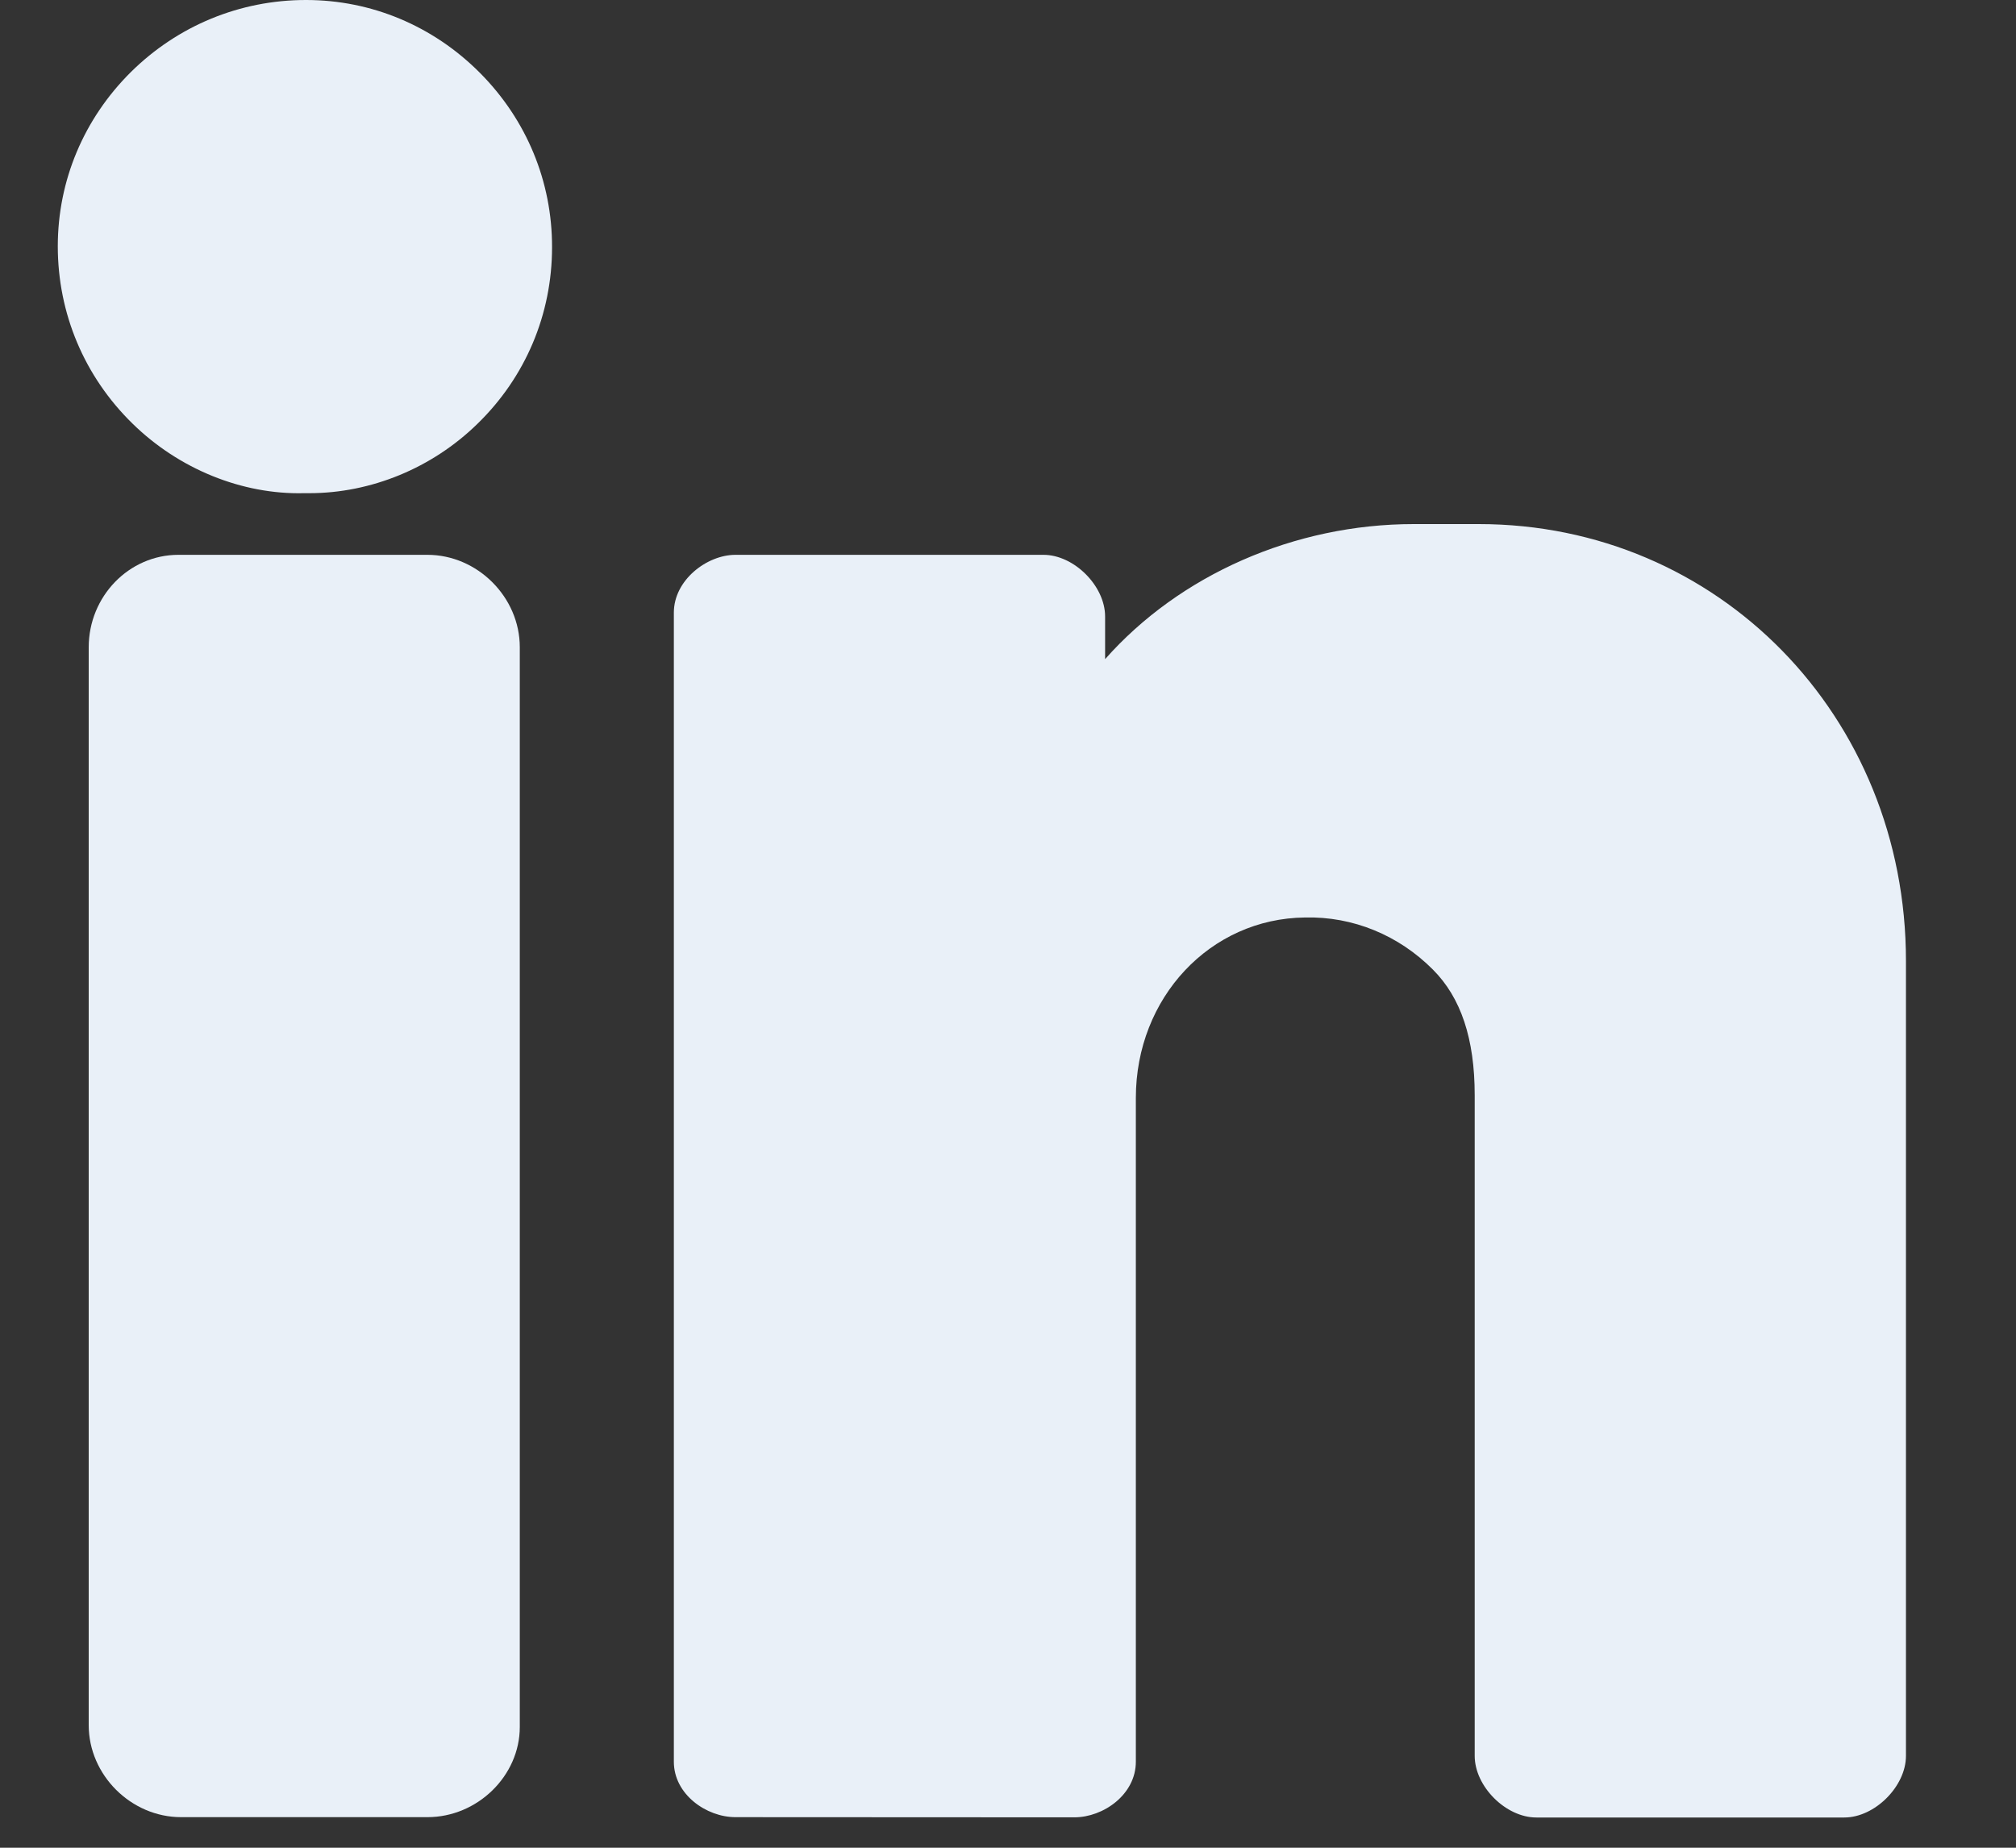
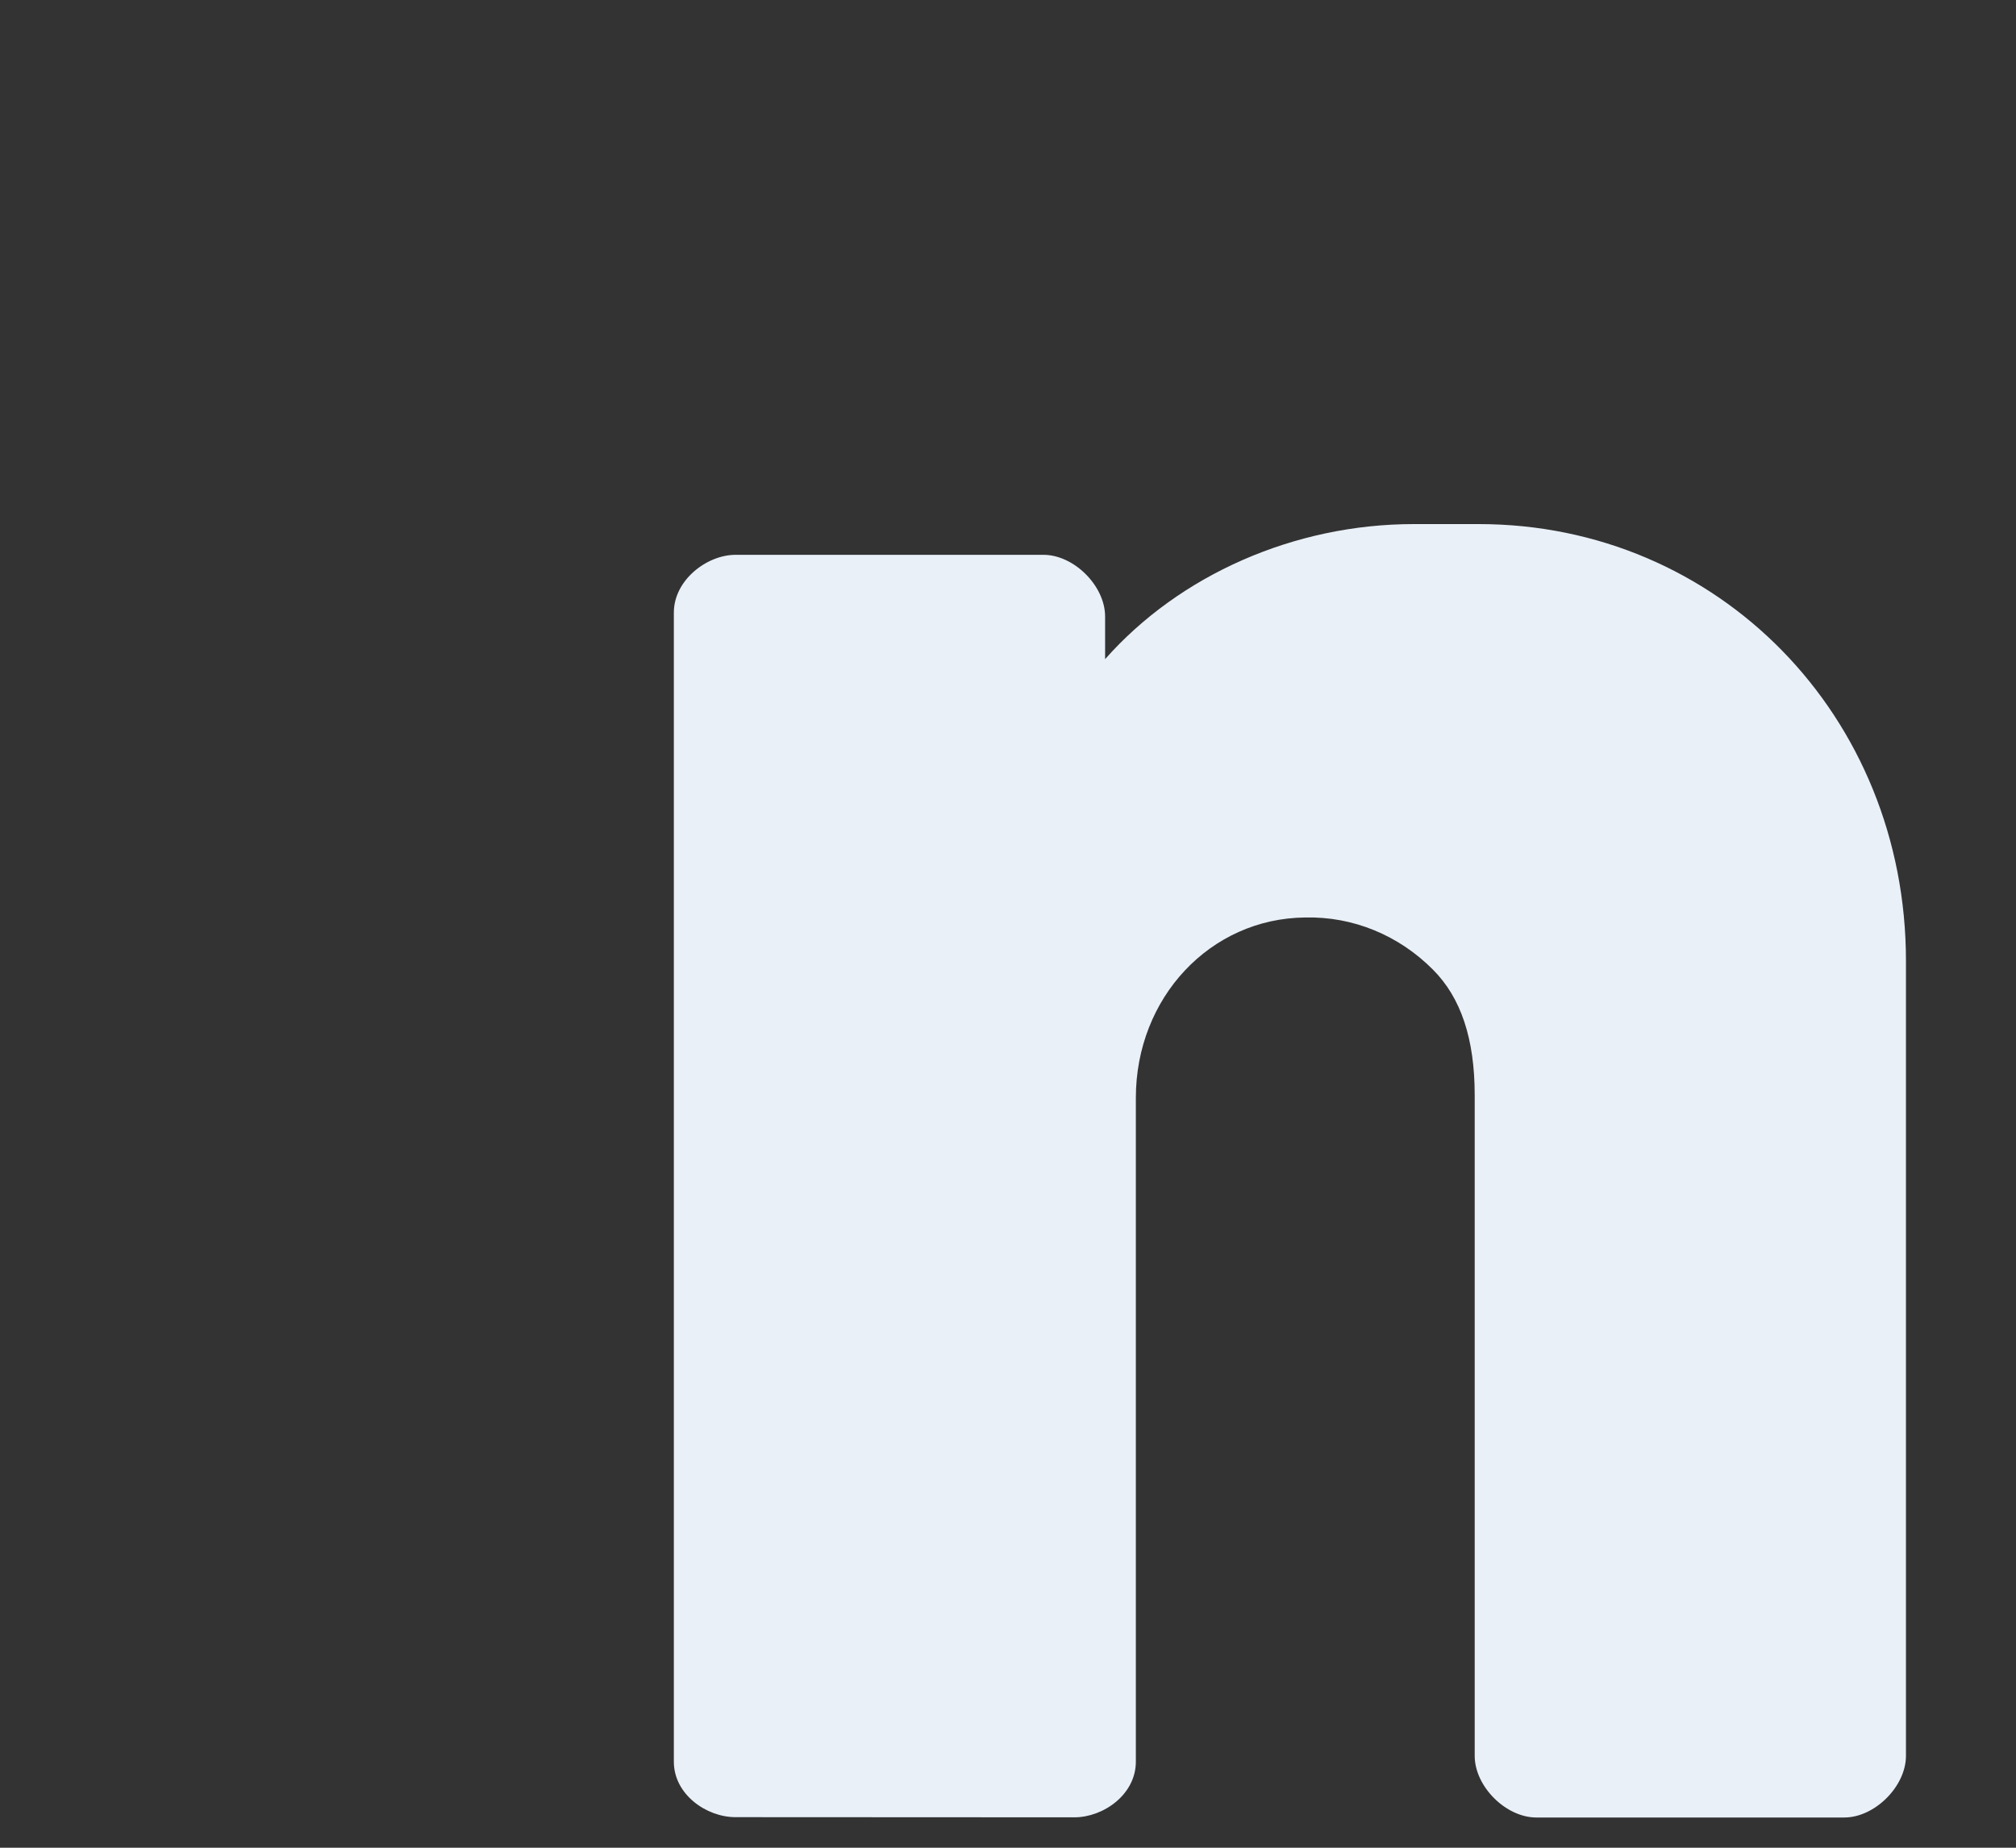
<svg xmlns="http://www.w3.org/2000/svg" width="12" height="11" viewBox="0 0 12 11" fill="none">
  <rect x="0" y="0" width="12" height="11" fill="#333333" stroke="none" />
-   <path d="M1.822 0H1.821C1.428 0 1.058 0.153 0.779 0.429C0.499 0.707 0.344 1.075 0.344 1.466C0.344 1.866 0.502 2.241 0.788 2.521C1.065 2.793 1.442 2.945 1.809 2.936C1.819 2.936 1.83 2.936 1.841 2.936C2.208 2.936 2.572 2.787 2.842 2.523C3.128 2.245 3.286 1.871 3.286 1.472C3.287 1.081 3.134 0.712 2.856 0.433C2.578 0.154 2.211 0 1.822 0Z" fill="#E9F0F8" />
-   <path d="M2.544 3.303H1.062C0.768 3.303 0.528 3.55 0.528 3.854V10.27C0.528 10.567 0.78 10.818 1.078 10.818H2.544C2.842 10.818 3.094 10.572 3.094 10.281V3.853C3.094 3.555 2.842 3.303 2.544 3.303Z" fill="#E9F0F8" />
  <path d="M8.802 3.12H8.415C7.704 3.12 7.021 3.423 6.578 3.924V3.67C6.578 3.488 6.393 3.303 6.211 3.303H4.378C4.208 3.303 4.011 3.453 4.011 3.647V10.488C4.011 10.682 4.204 10.818 4.378 10.818L6.395 10.819C6.568 10.819 6.761 10.683 6.761 10.488V6.536C6.761 5.94 7.203 5.468 7.768 5.462C8.054 5.455 8.326 5.568 8.529 5.772C8.696 5.939 8.778 6.184 8.778 6.52V10.453C8.778 10.635 8.963 10.82 9.145 10.82H10.978C11.159 10.82 11.345 10.635 11.345 10.453V5.721C11.345 4.262 10.227 3.12 8.802 3.12Z" fill="#E9F0F8" />
</svg>